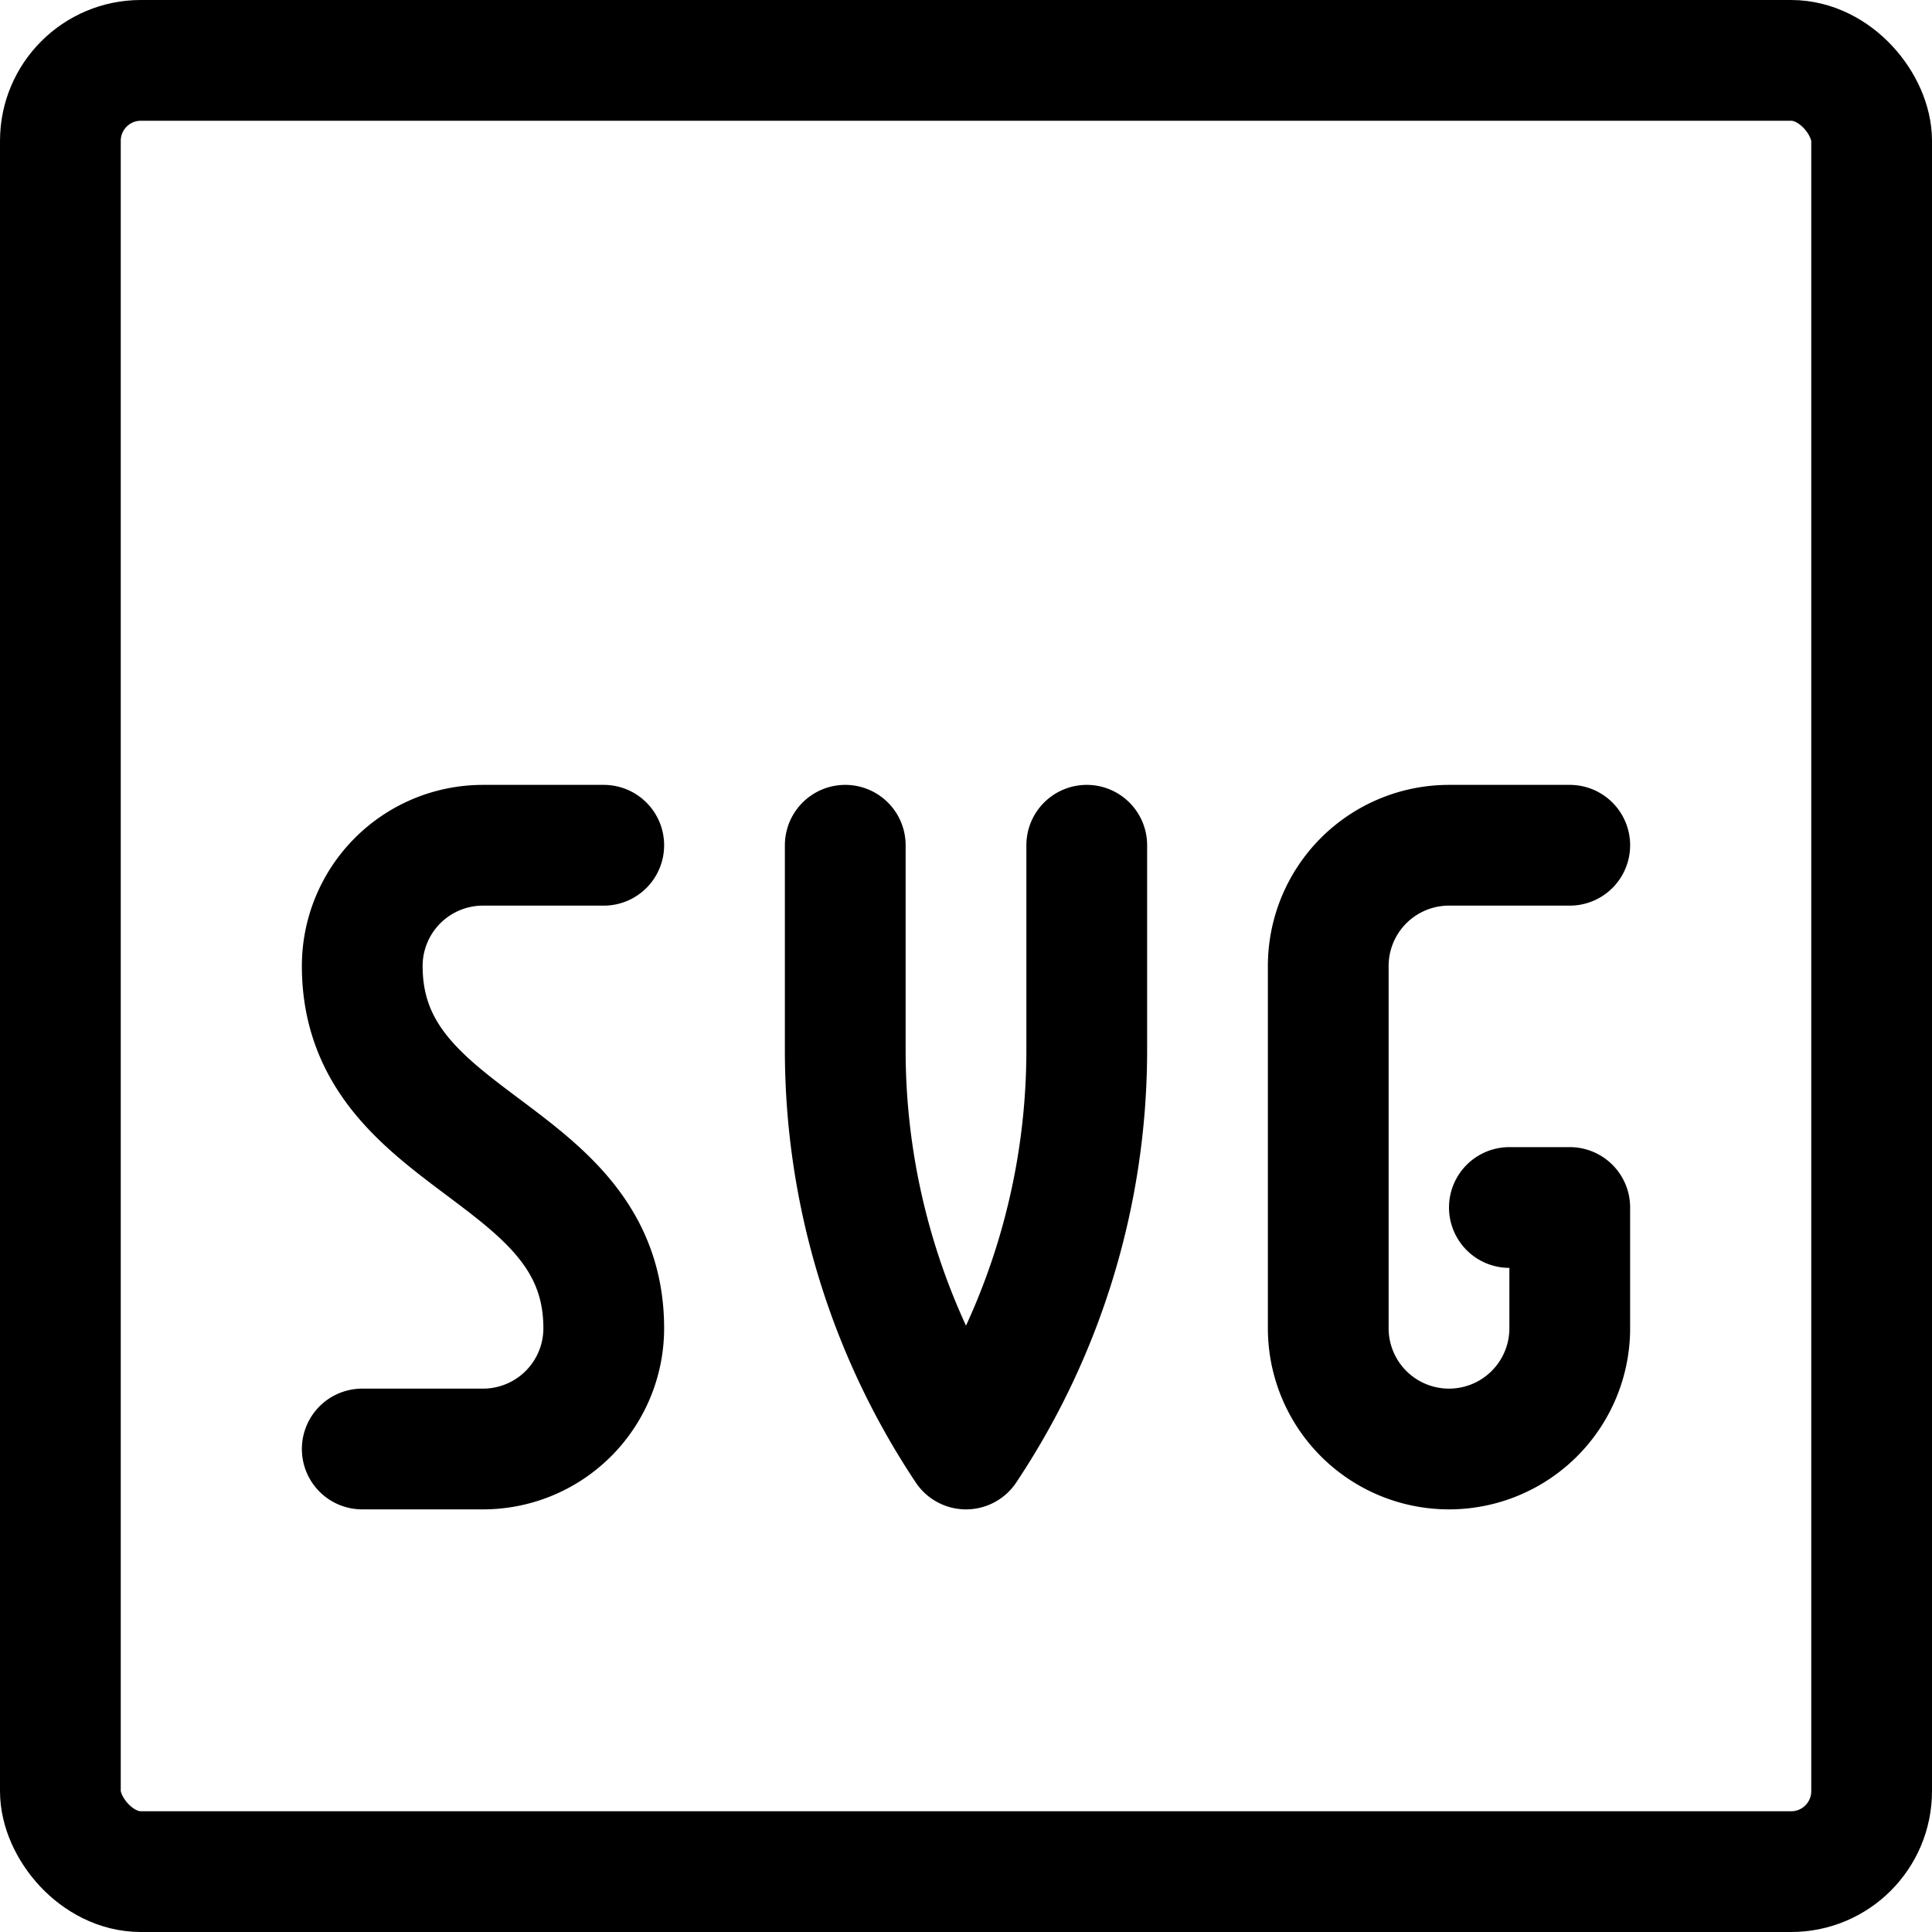
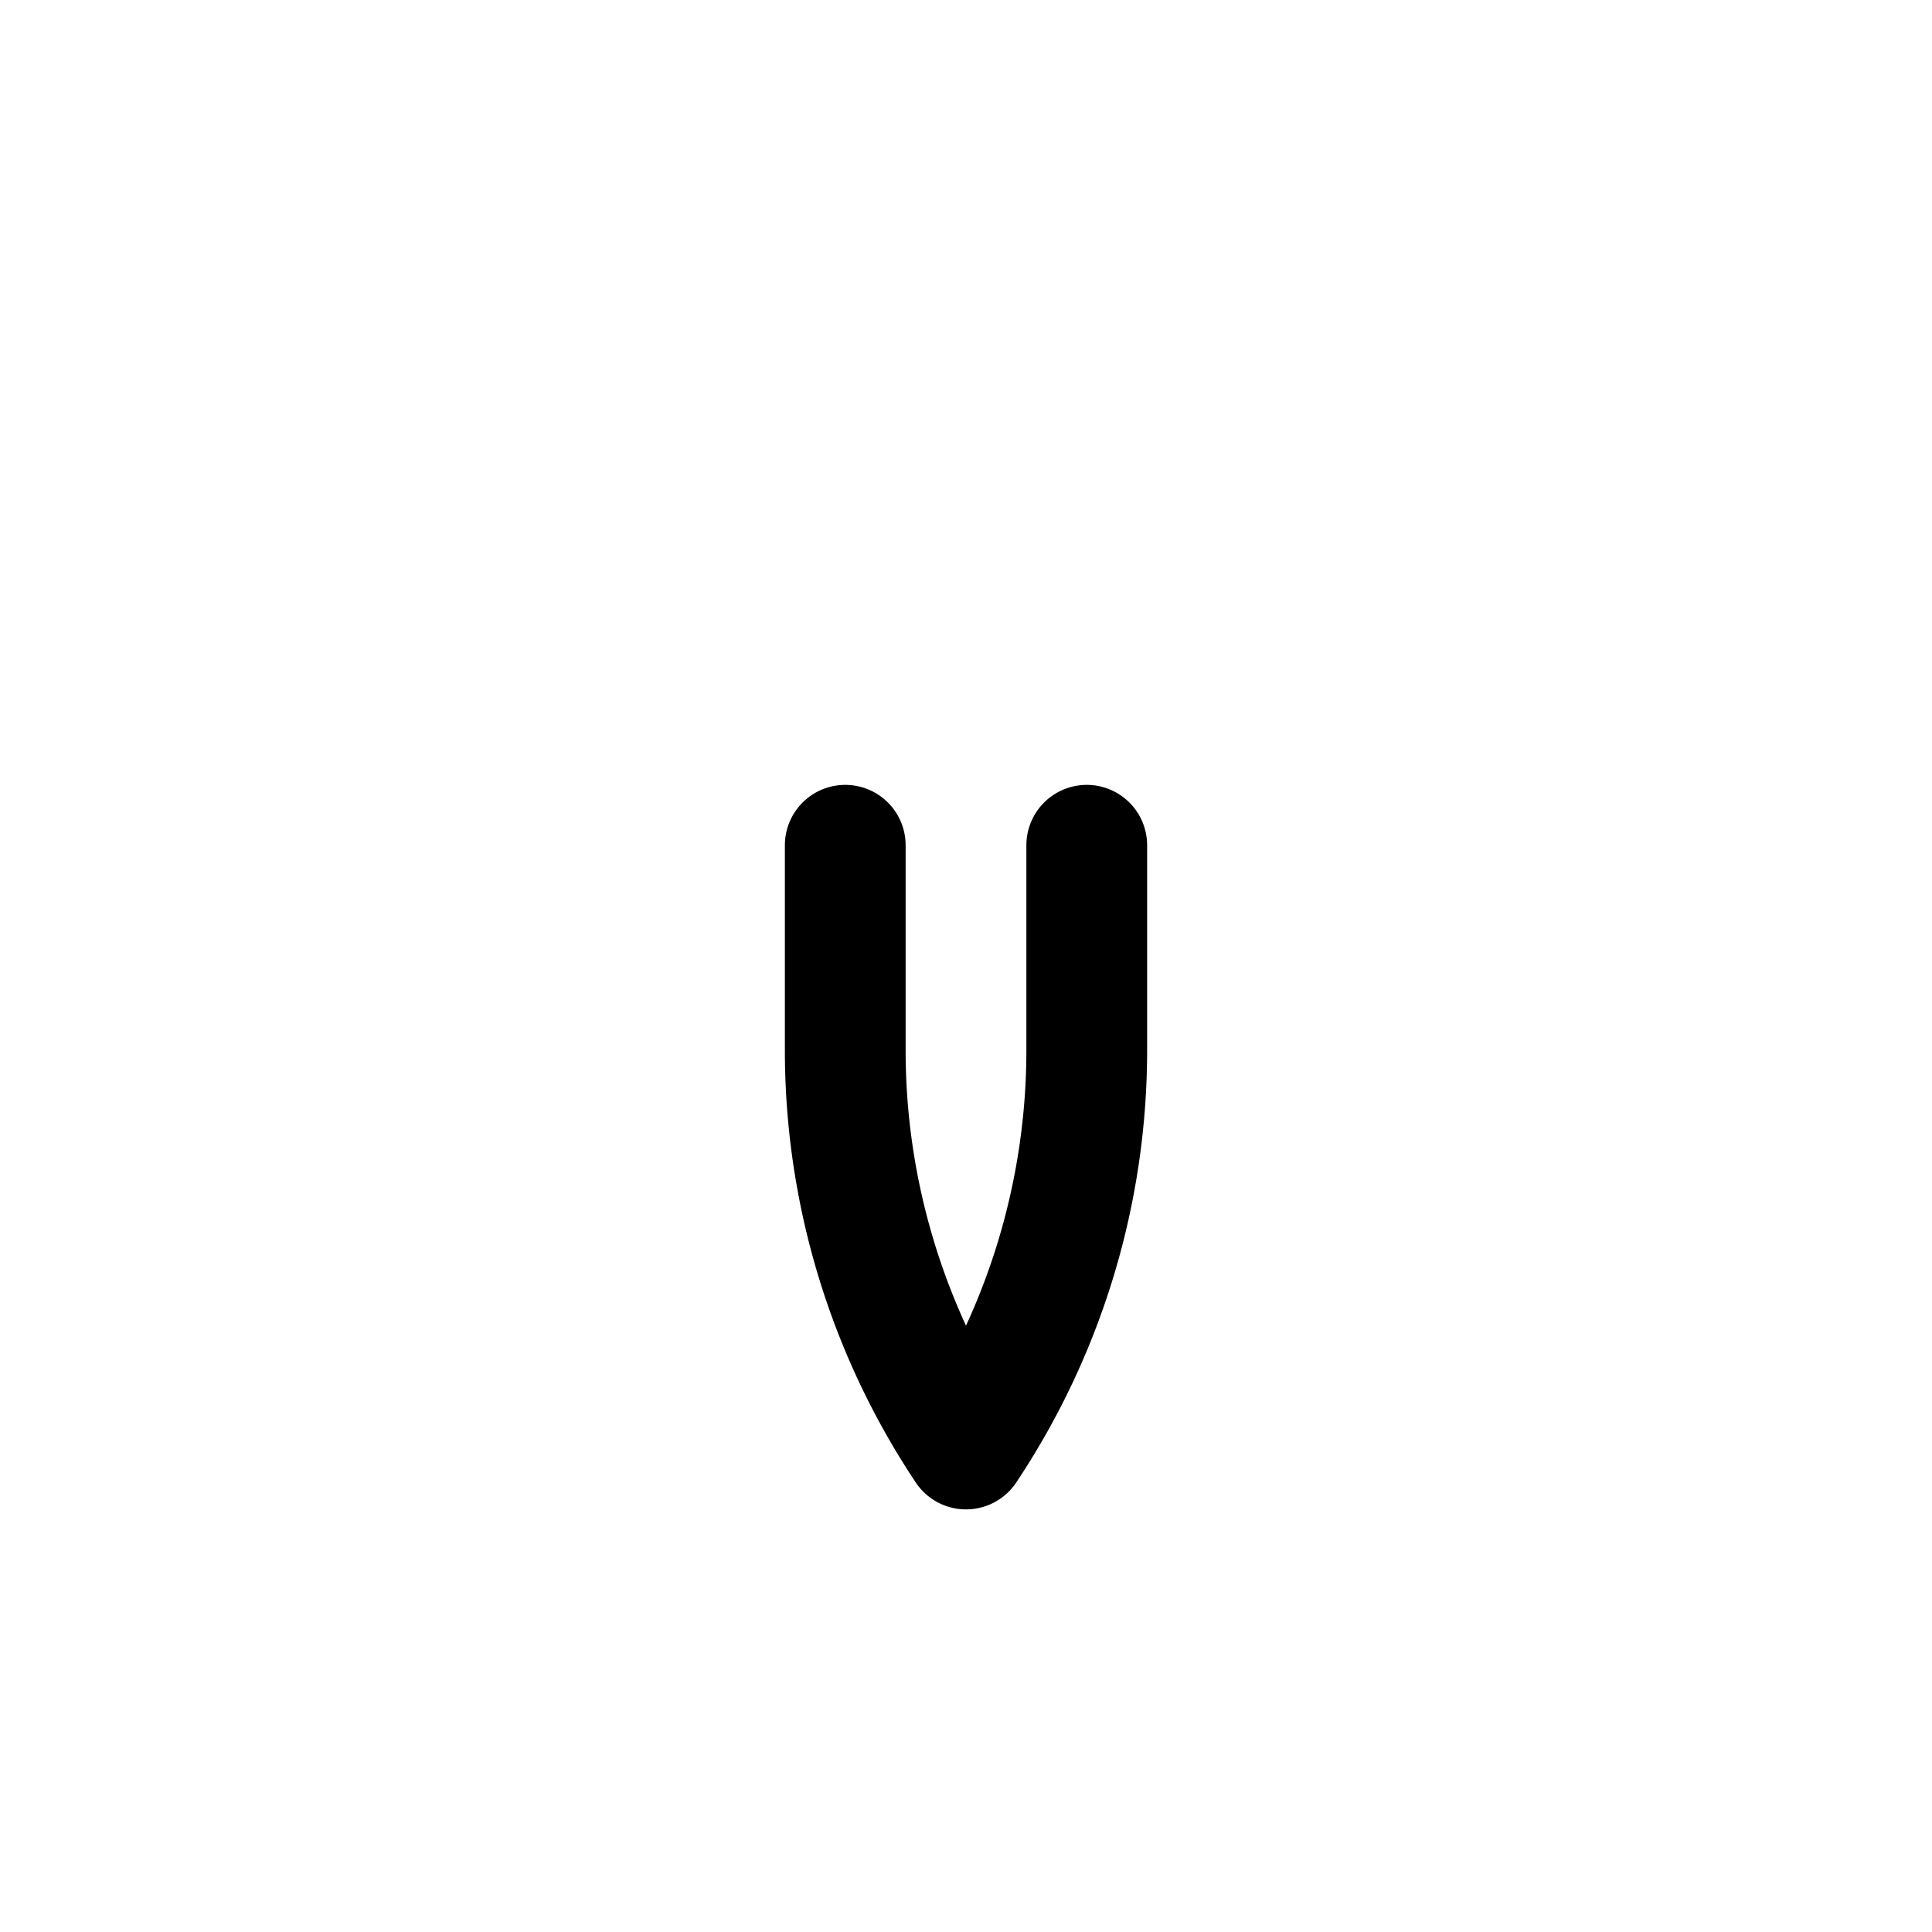
<svg xmlns="http://www.w3.org/2000/svg" viewBox="0 0 24 24" height="48" width="48">
  <defs />
  <title>image-document-svg-1</title>
-   <rect x="0.75" y="0.75" width="22.5" height="22.5" rx="1" ry="1" fill="none" stroke="#000000" stroke-linecap="round" stroke-linejoin="round" stroke-width="1.5px" />
  <path d="M10.5,10.5v2.546A8.932,8.932,0,0,0,12,18a8.932,8.932,0,0,0,1.5-4.954V10.5" fill="none" stroke="#000000" stroke-linecap="round" stroke-linejoin="round" stroke-width="1.5px" />
-   <path d="M7.5,10.5H6A1.5,1.5,0,0,0,4.5,12c0,2.25,3,2.25,3,4.5A1.5,1.5,0,0,1,6,18H4.5" fill="none" stroke="#000000" stroke-linecap="round" stroke-linejoin="round" stroke-width="1.5px" />
-   <path d="M18.75,15h.75v1.5a1.5,1.5,0,0,1-3,0V12A1.5,1.5,0,0,1,18,10.5h1.5" fill="none" stroke="#000000" stroke-linecap="round" stroke-linejoin="round" stroke-width="1.5px" />
</svg>